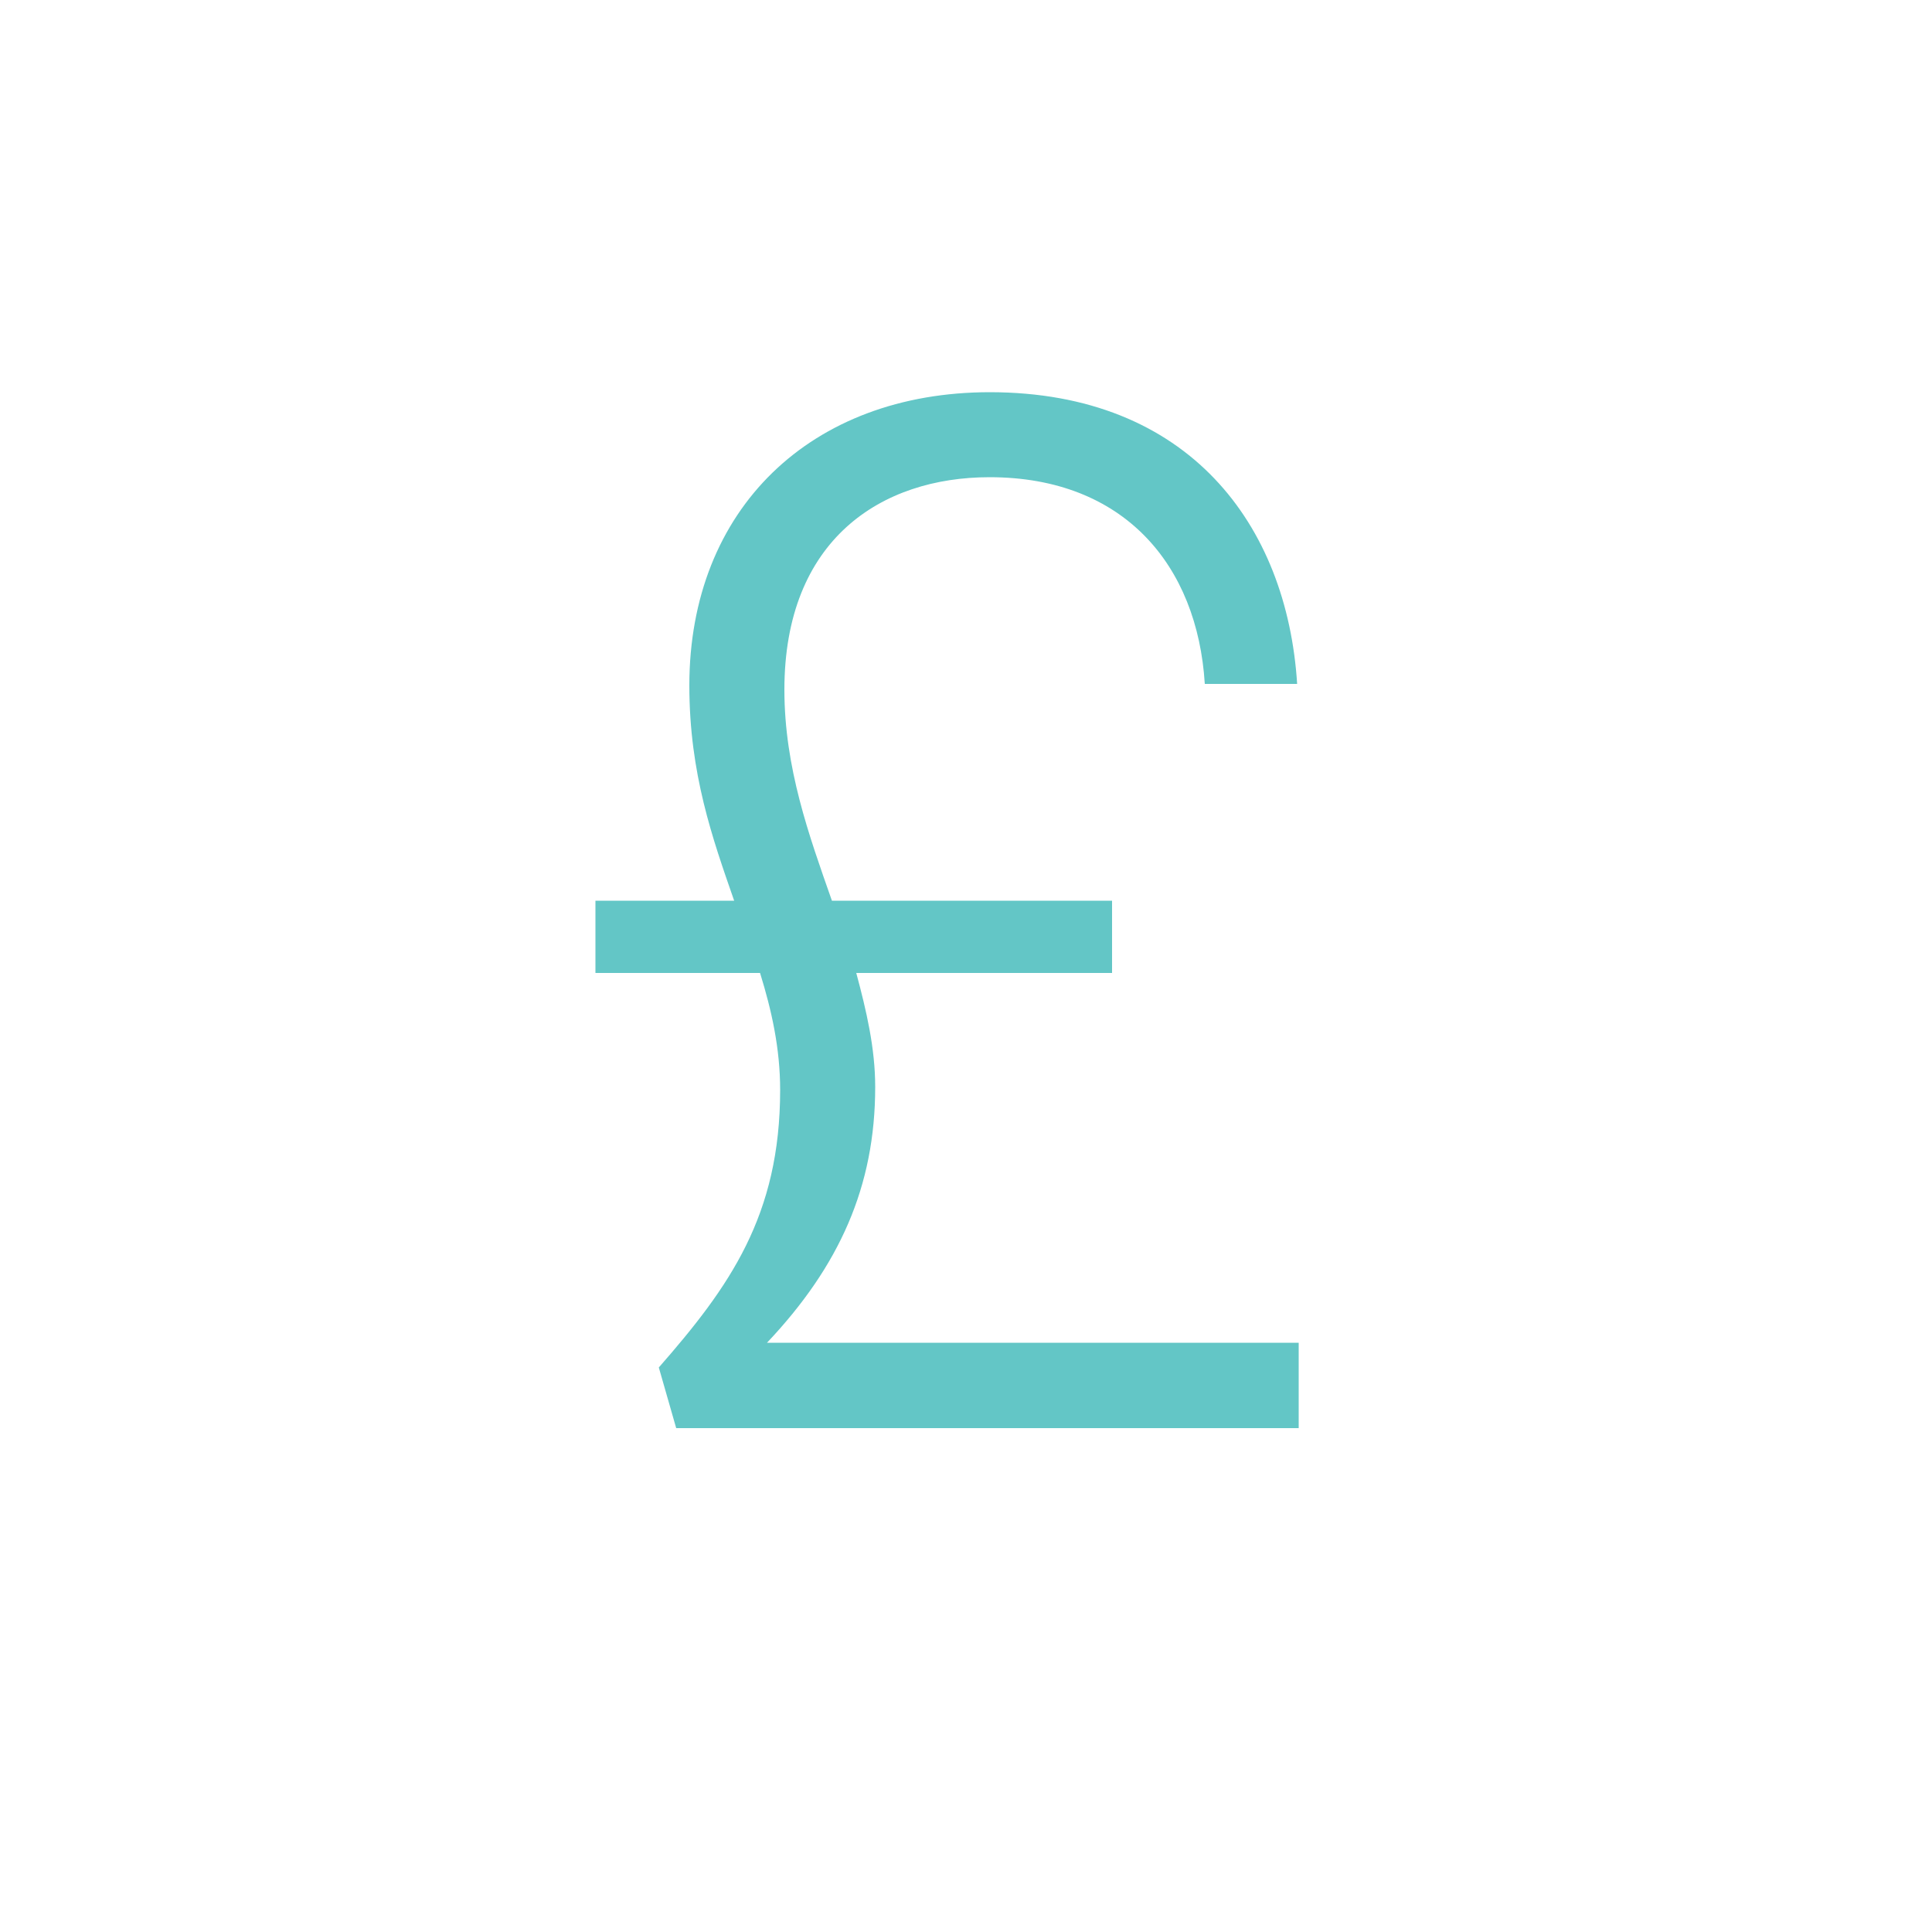
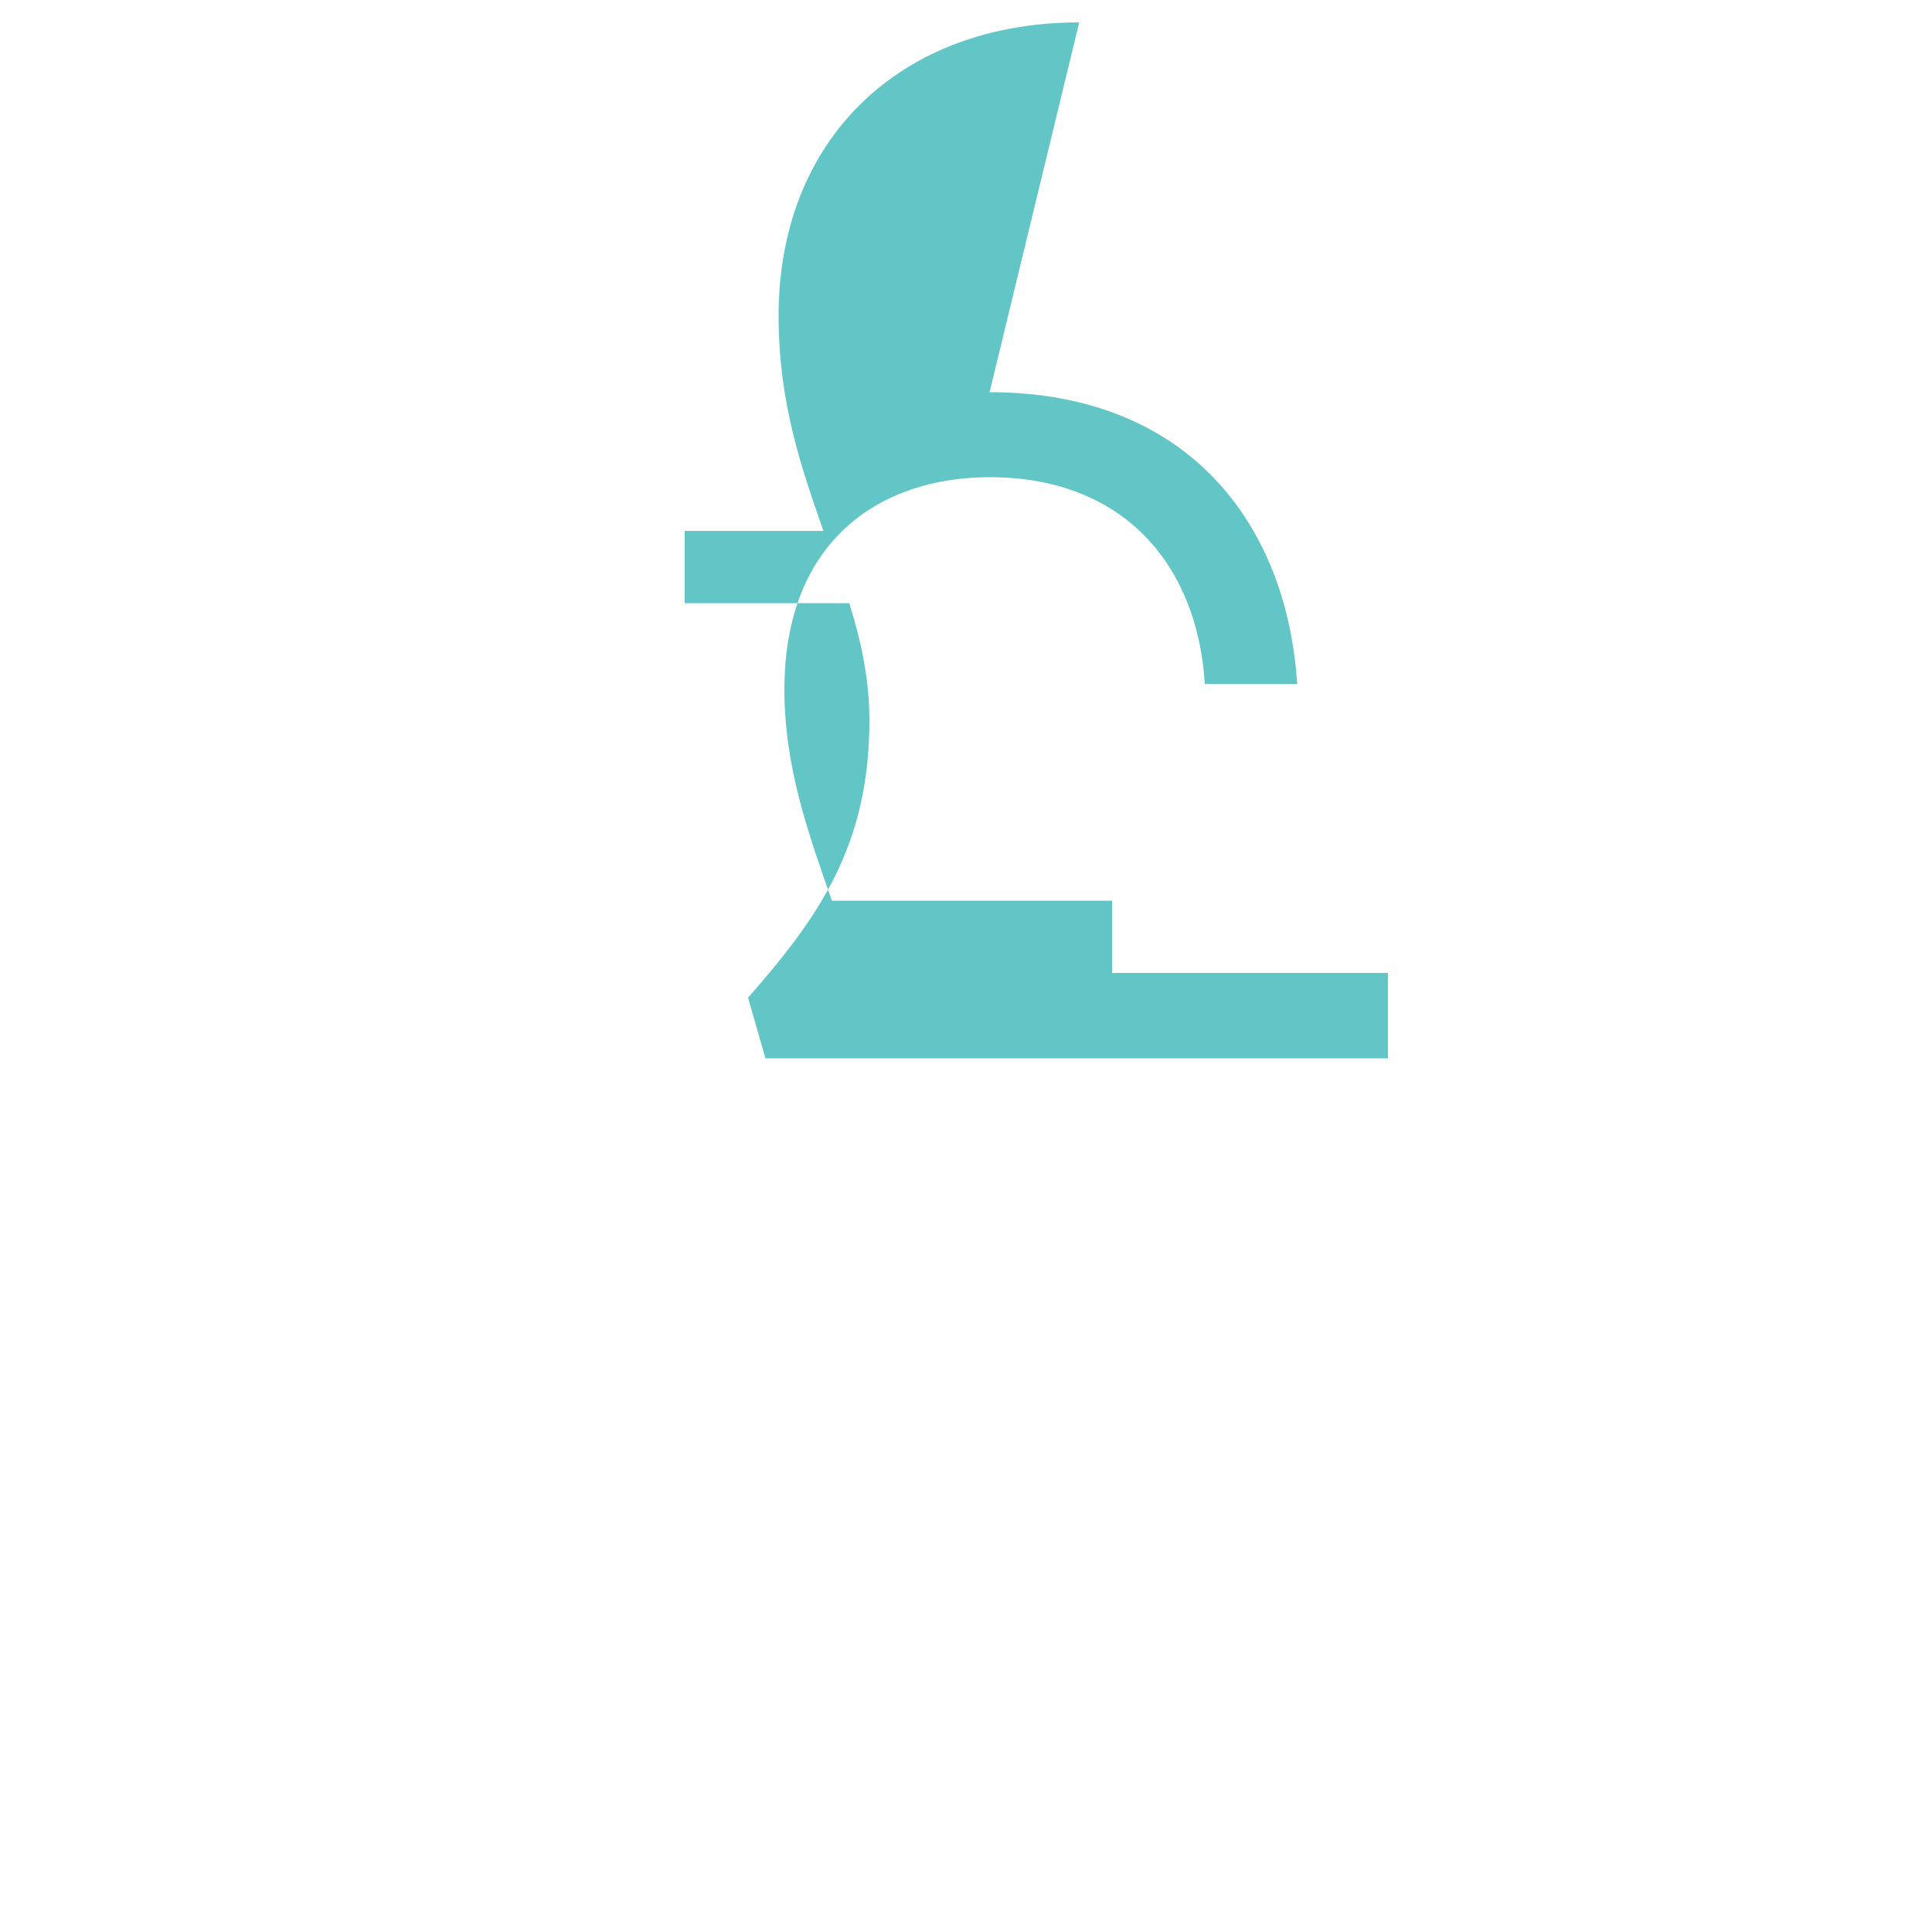
<svg xmlns="http://www.w3.org/2000/svg" id="Layer_1" viewBox="0 0 50 50">
  <defs>
    <style>.cls-1{fill:#63c6c6;}</style>
  </defs>
-   <path class="cls-1" d="M25.61,10.15c5.16,0,7.7,3.44,7.96,7.55h-2.39c-.19-3.07-2.09-5.35-5.57-5.35-2.8,0-5.31,1.61-5.31,5.5,0,2.02.64,3.78,1.23,5.46h7.25v1.87h-6.62c.26.97.49,1.94.49,2.95,0,2.58-.93,4.64-2.8,6.62h13.76v2.21h-16.11l-.45-1.57c1.83-2.09,3.14-3.93,3.14-7.18,0-1.08-.22-2.06-.52-3.03h-4.26v-1.87h3.59c-.56-1.61-1.16-3.29-1.16-5.57,0-4.56,3.14-7.59,7.78-7.59Z" />
+   <path class="cls-1" d="M25.61,10.15c5.16,0,7.7,3.44,7.96,7.55h-2.39c-.19-3.07-2.09-5.35-5.57-5.35-2.8,0-5.31,1.61-5.31,5.5,0,2.02.64,3.78,1.23,5.46h7.25v1.87h-6.62h13.76v2.21h-16.11l-.45-1.57c1.83-2.09,3.14-3.93,3.14-7.18,0-1.08-.22-2.06-.52-3.03h-4.26v-1.87h3.59c-.56-1.61-1.16-3.29-1.16-5.57,0-4.56,3.14-7.59,7.78-7.59Z" />
</svg>